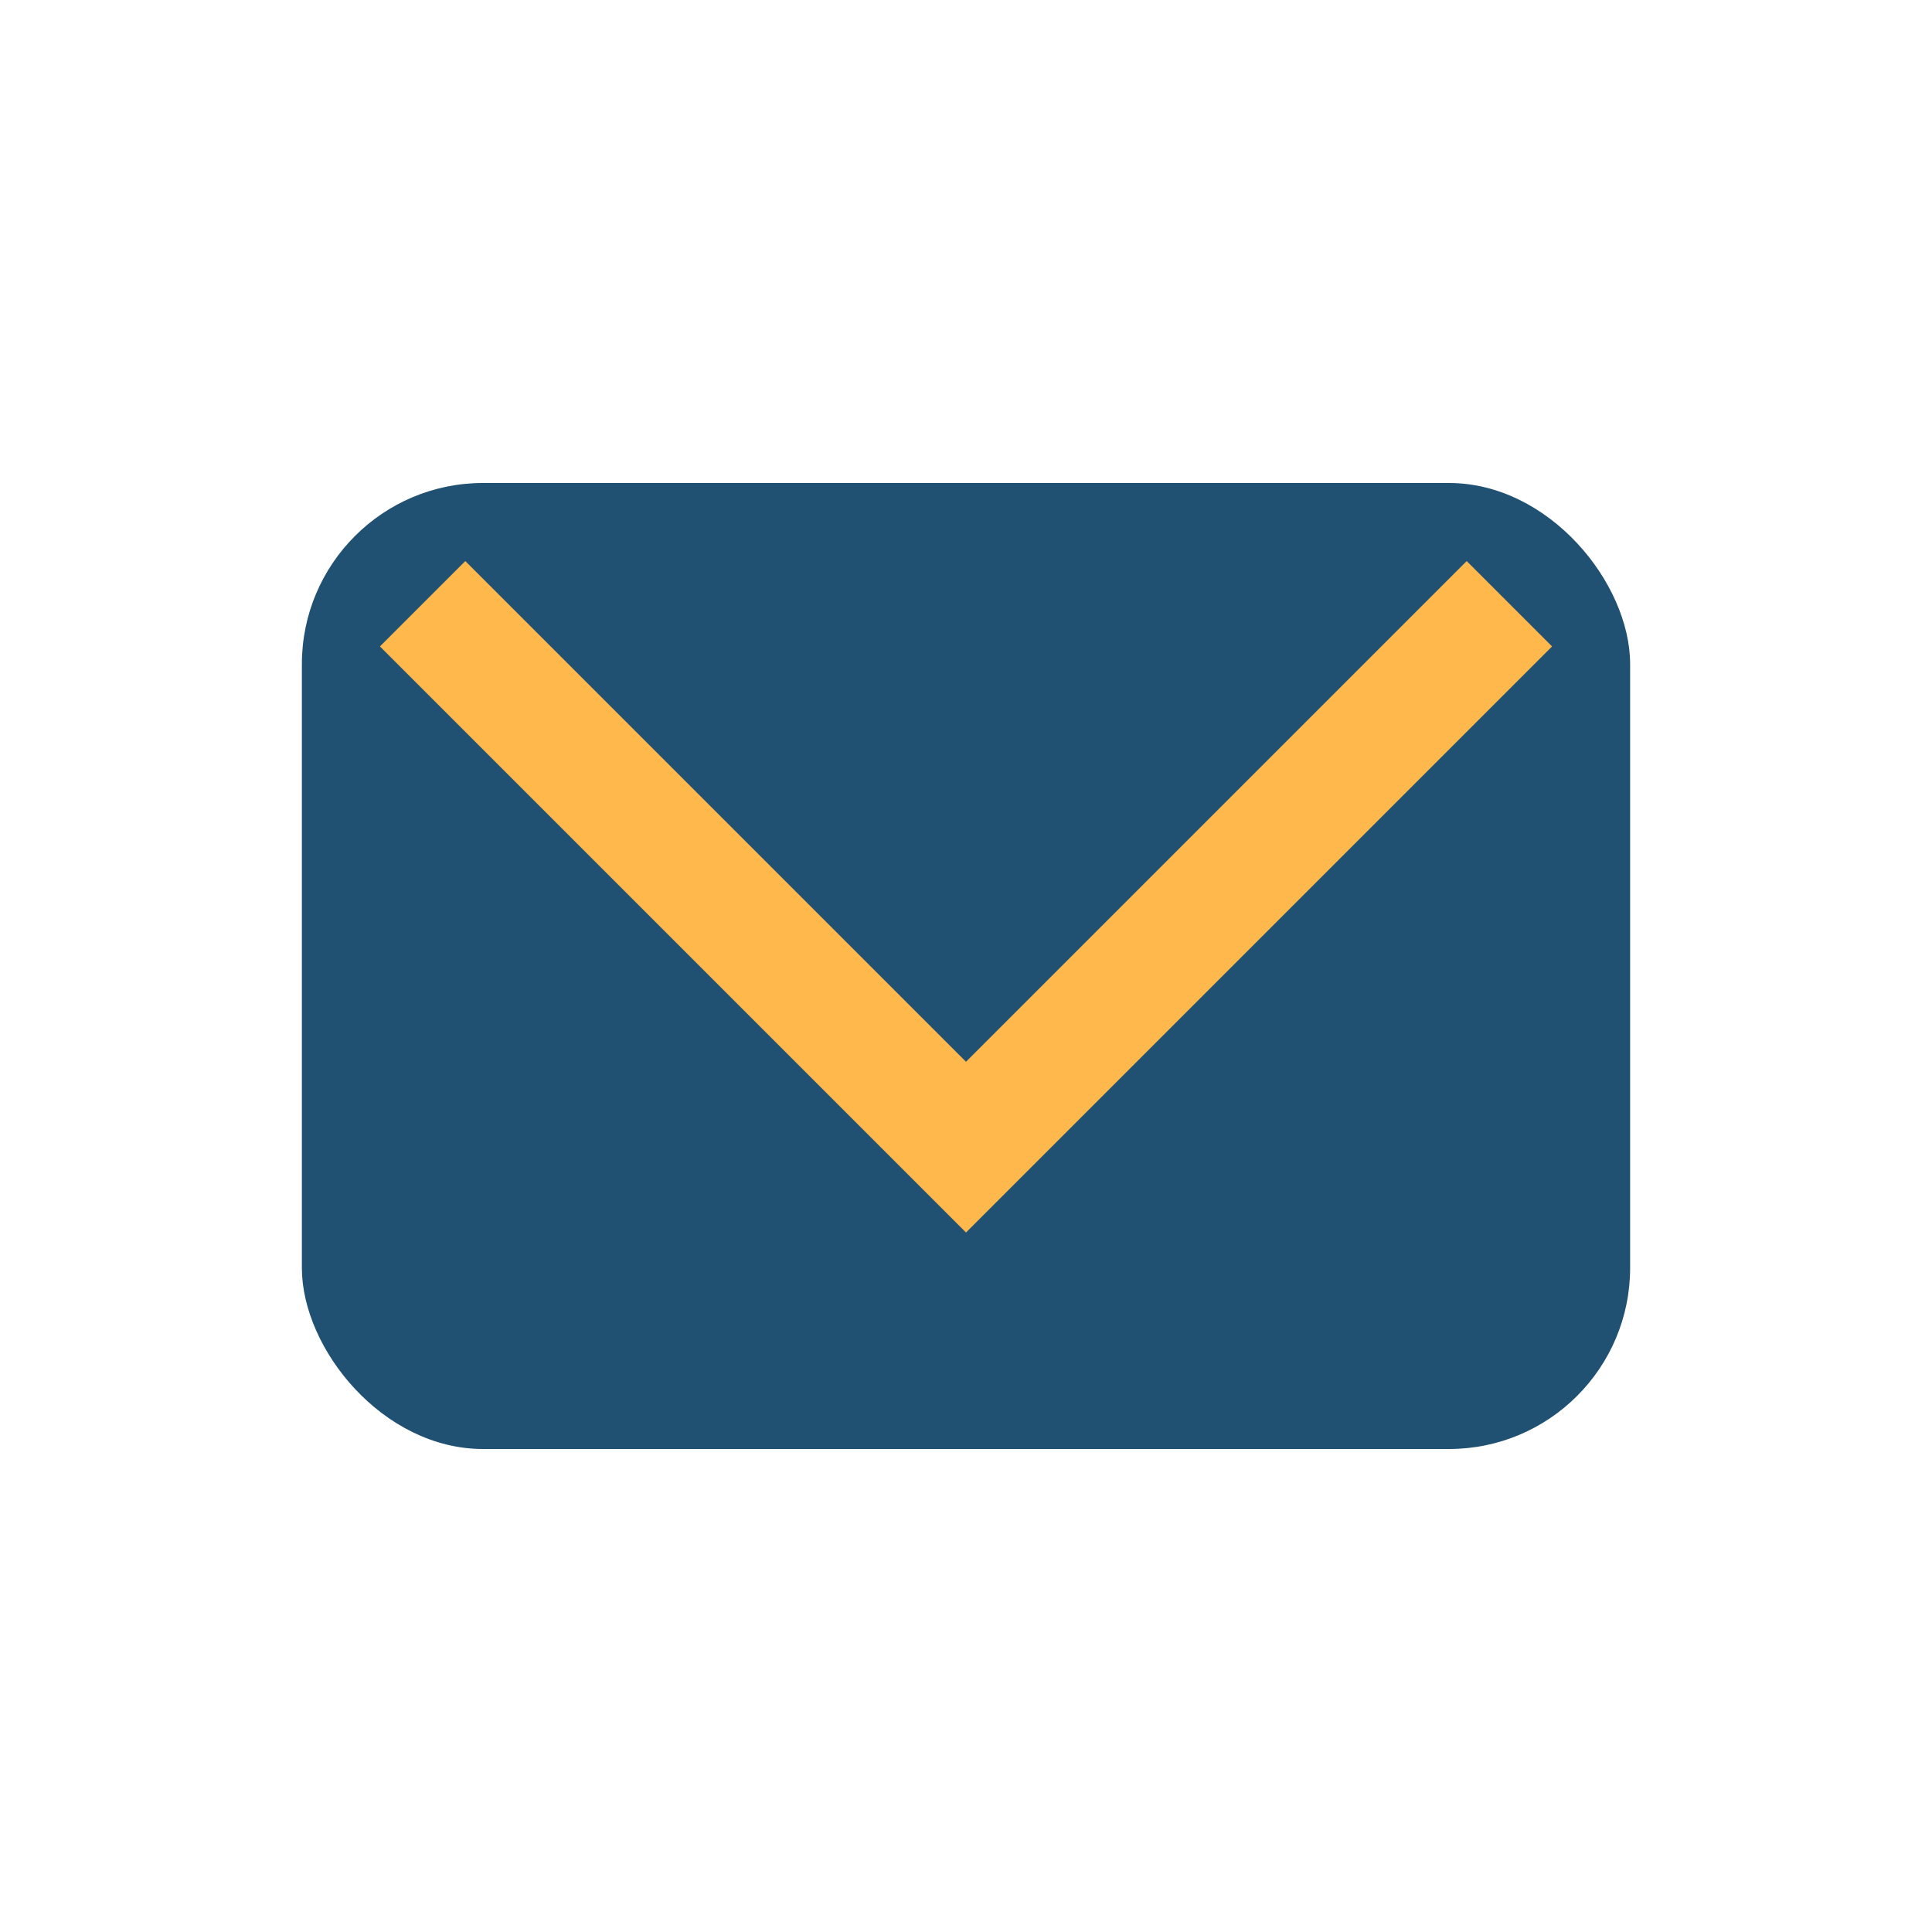
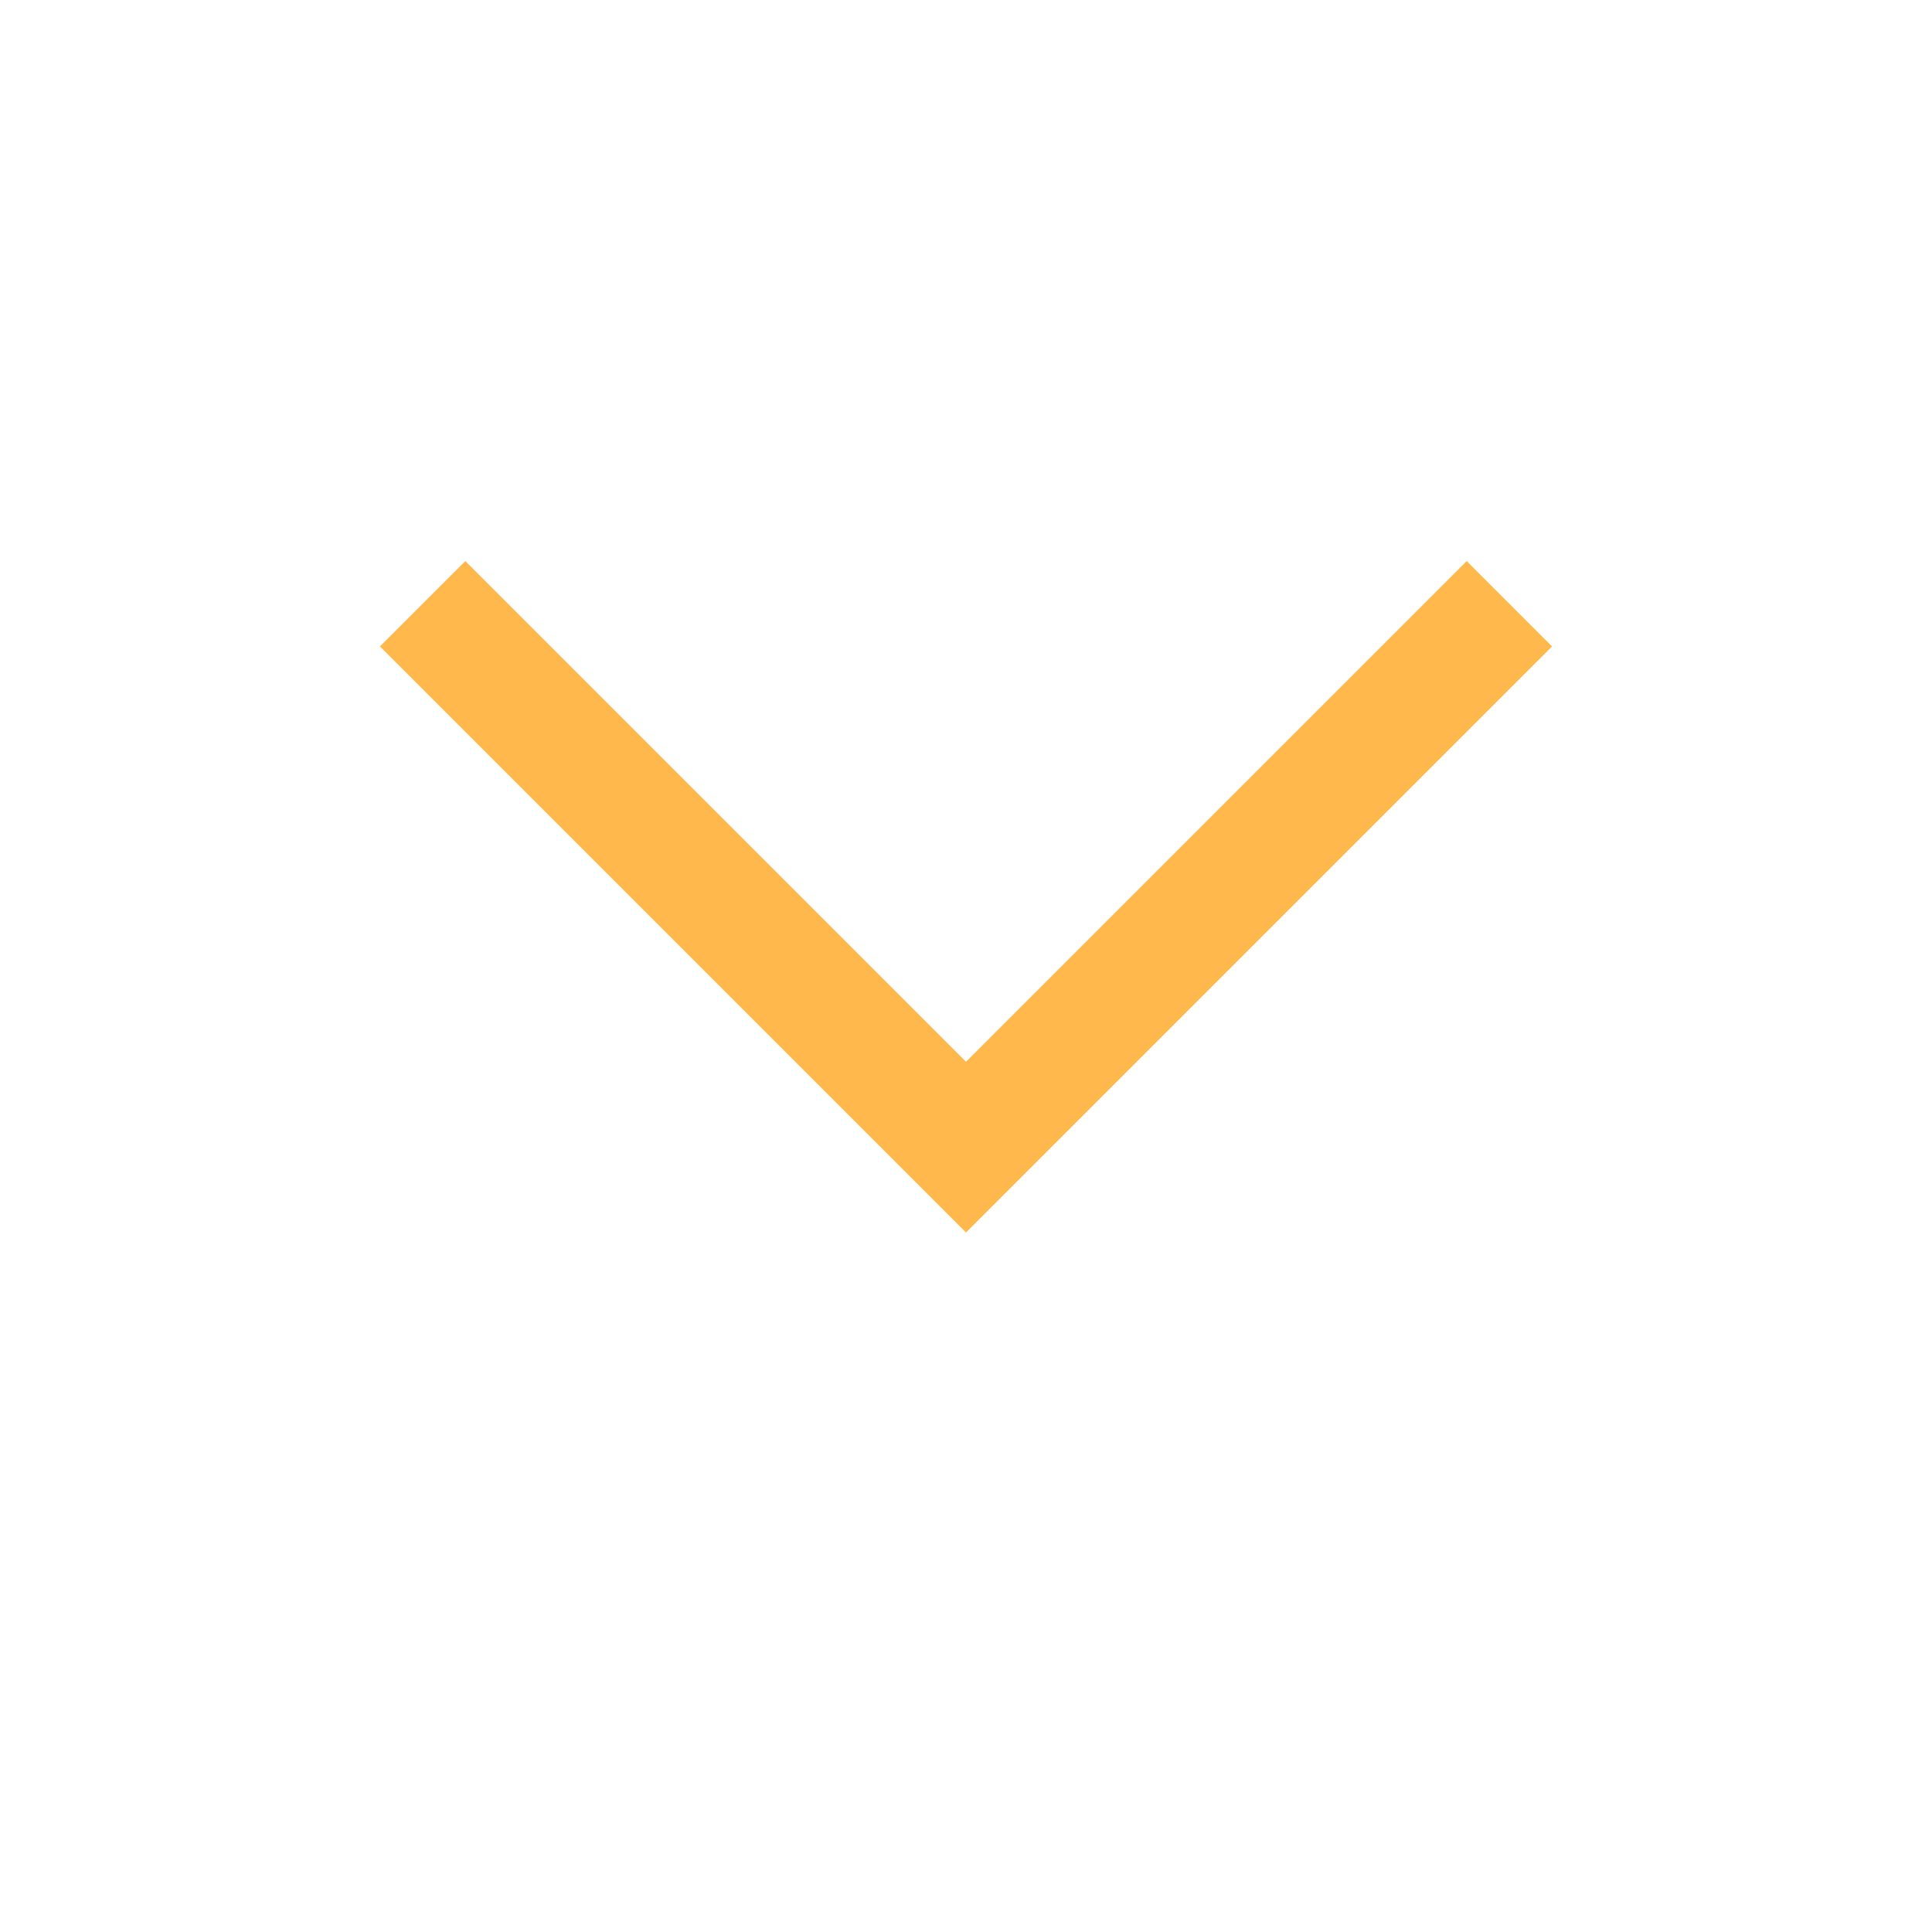
<svg xmlns="http://www.w3.org/2000/svg" width="32" height="32" viewBox="0 0 32 32">
-   <rect x="5" y="8" width="22" height="16" rx="3" fill="#205072" />
  <polyline points="7,10 16,19 25,10" fill="none" stroke="#FFB84C" stroke-width="2" />
</svg>